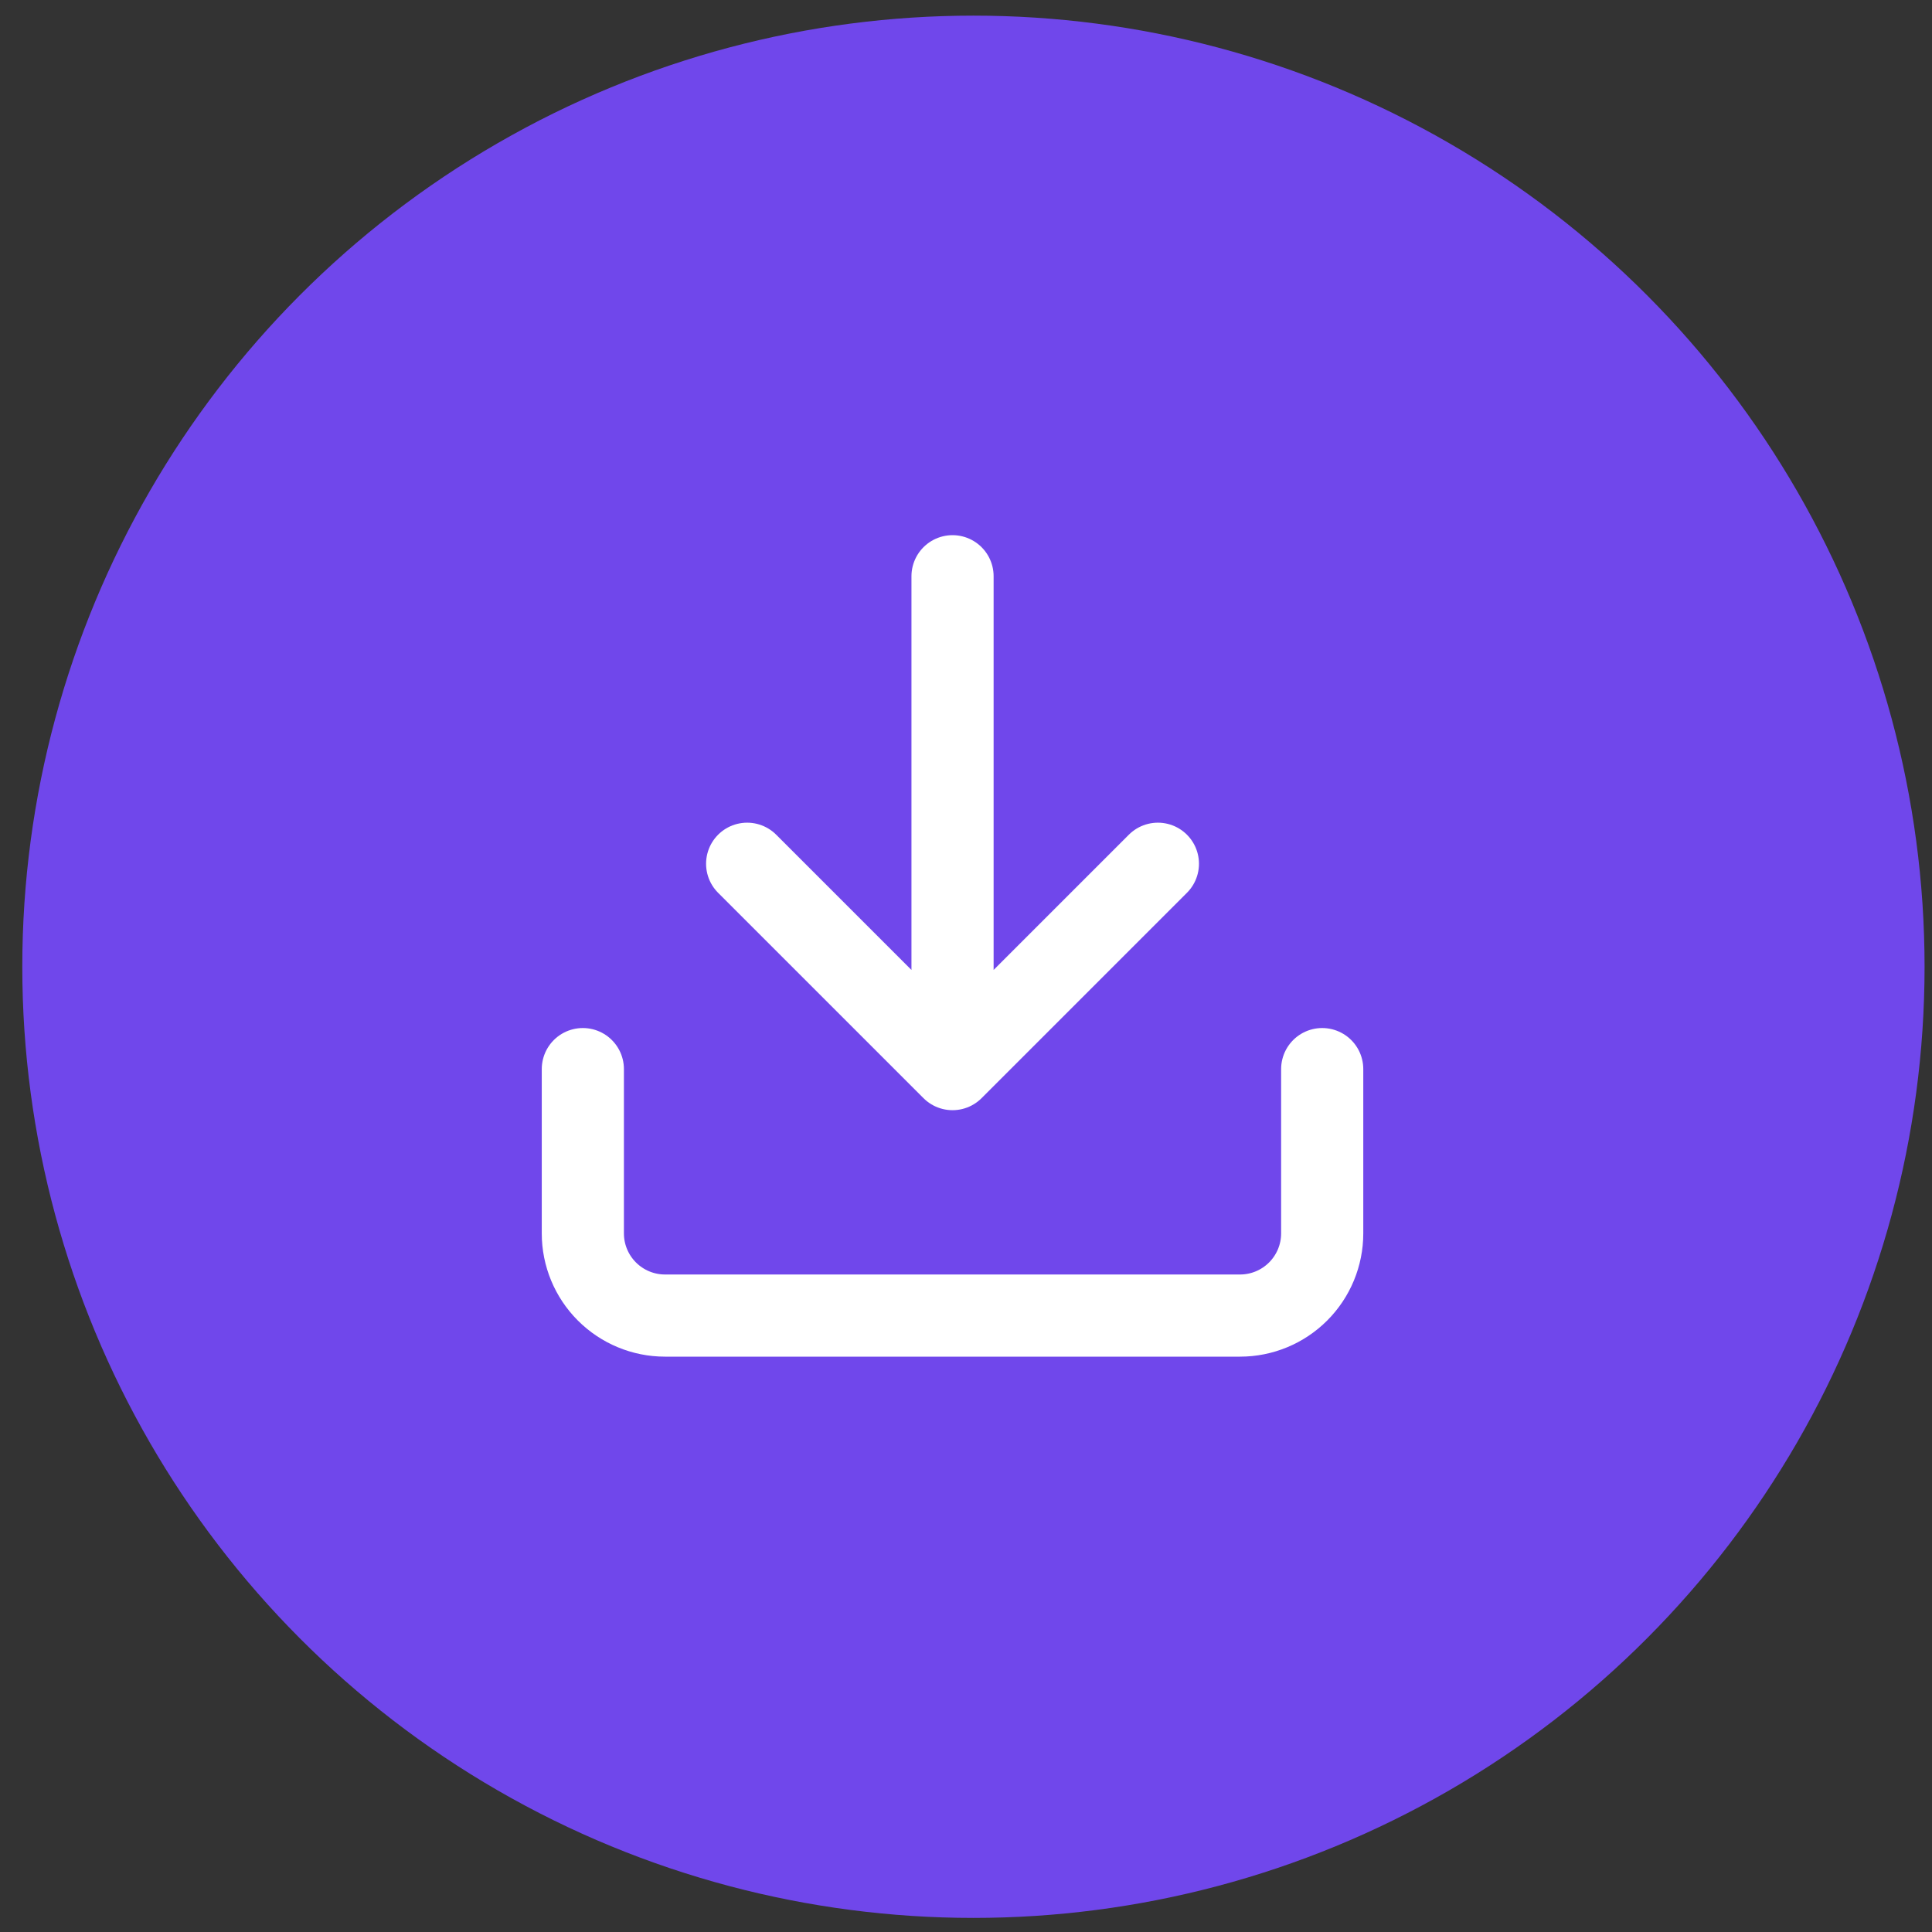
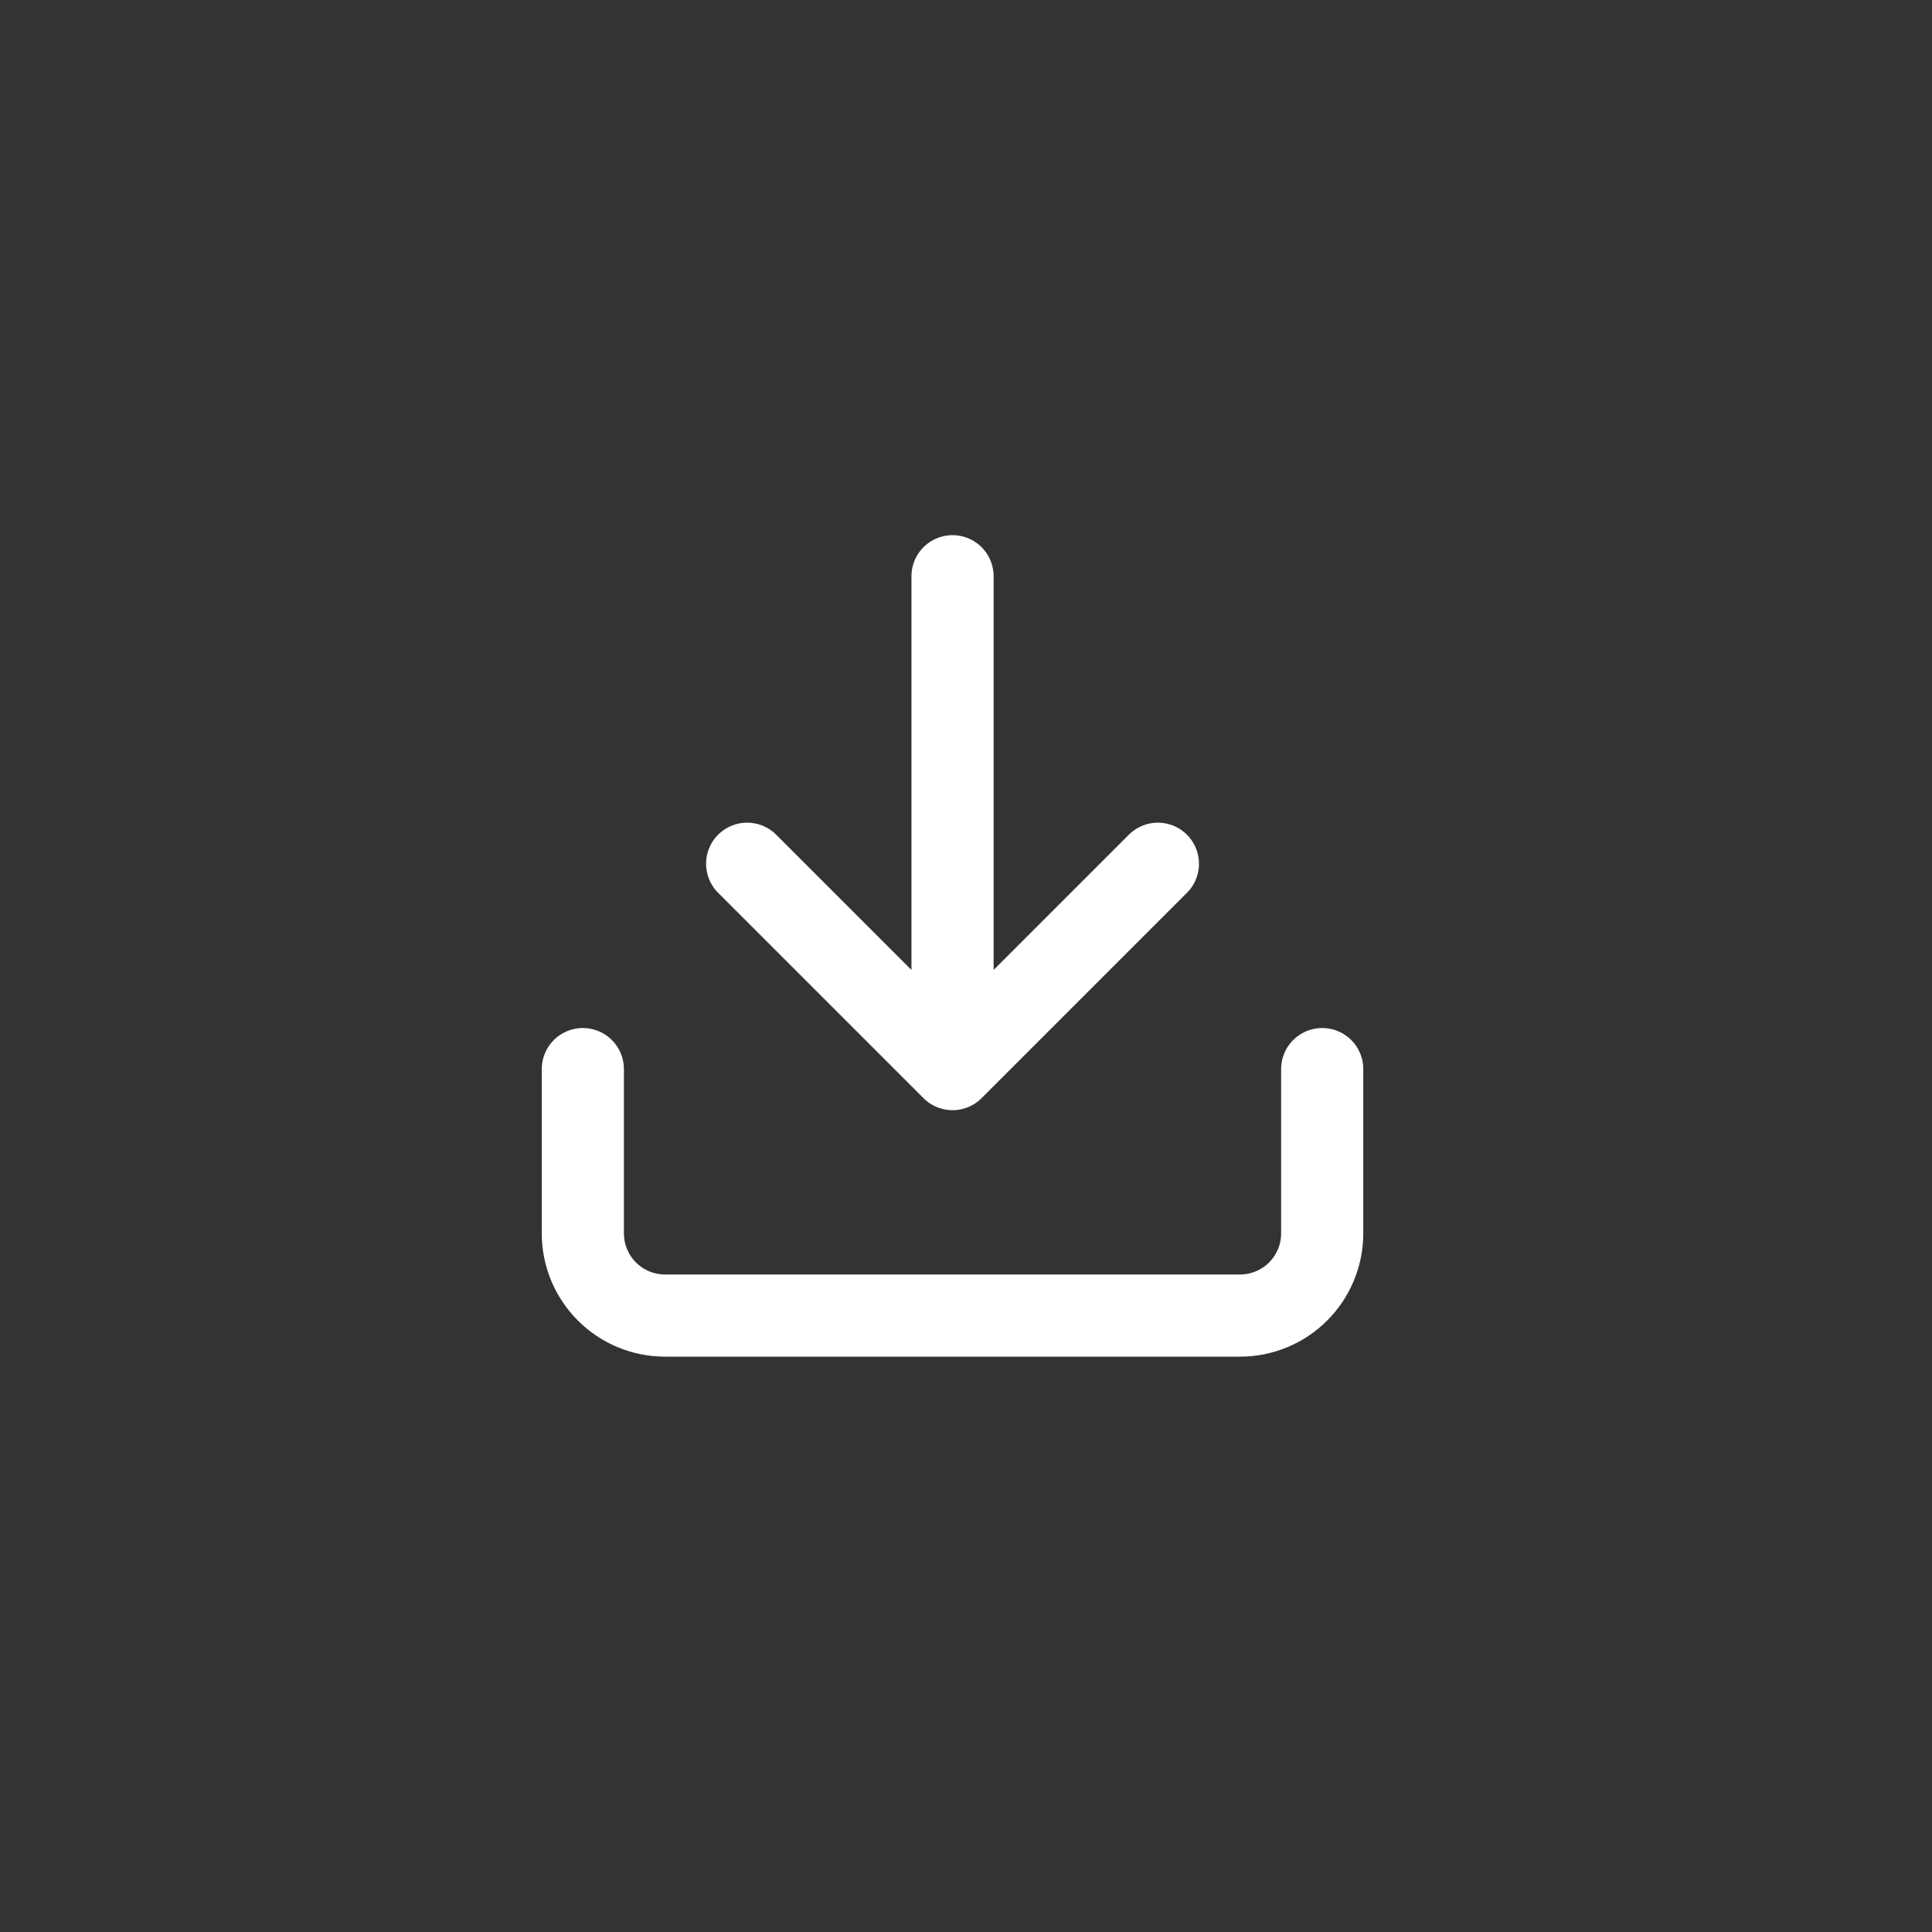
<svg xmlns="http://www.w3.org/2000/svg" width="65" height="65" viewBox="0 0 65 65" fill="none">
  <rect x="0" y="0" width="65" height="65" fill="#333333" stroke="none" />
-   <circle cx="32.75" cy="32.526" r="32" fill="#7047EB" />
  <path d="M44.484 35.969V41.497C44.484 42.23 44.192 42.933 43.674 43.451C43.156 43.969 42.453 44.261 41.72 44.261H22.373C21.64 44.261 20.937 43.969 20.419 43.451C19.901 42.933 19.609 42.23 19.609 41.497V35.969M25.137 29.06L32.047 35.969M32.047 35.969L38.956 29.06M32.047 35.969V19.387" stroke="white" stroke-width="2.764" stroke-linecap="round" stroke-linejoin="round" />
</svg>